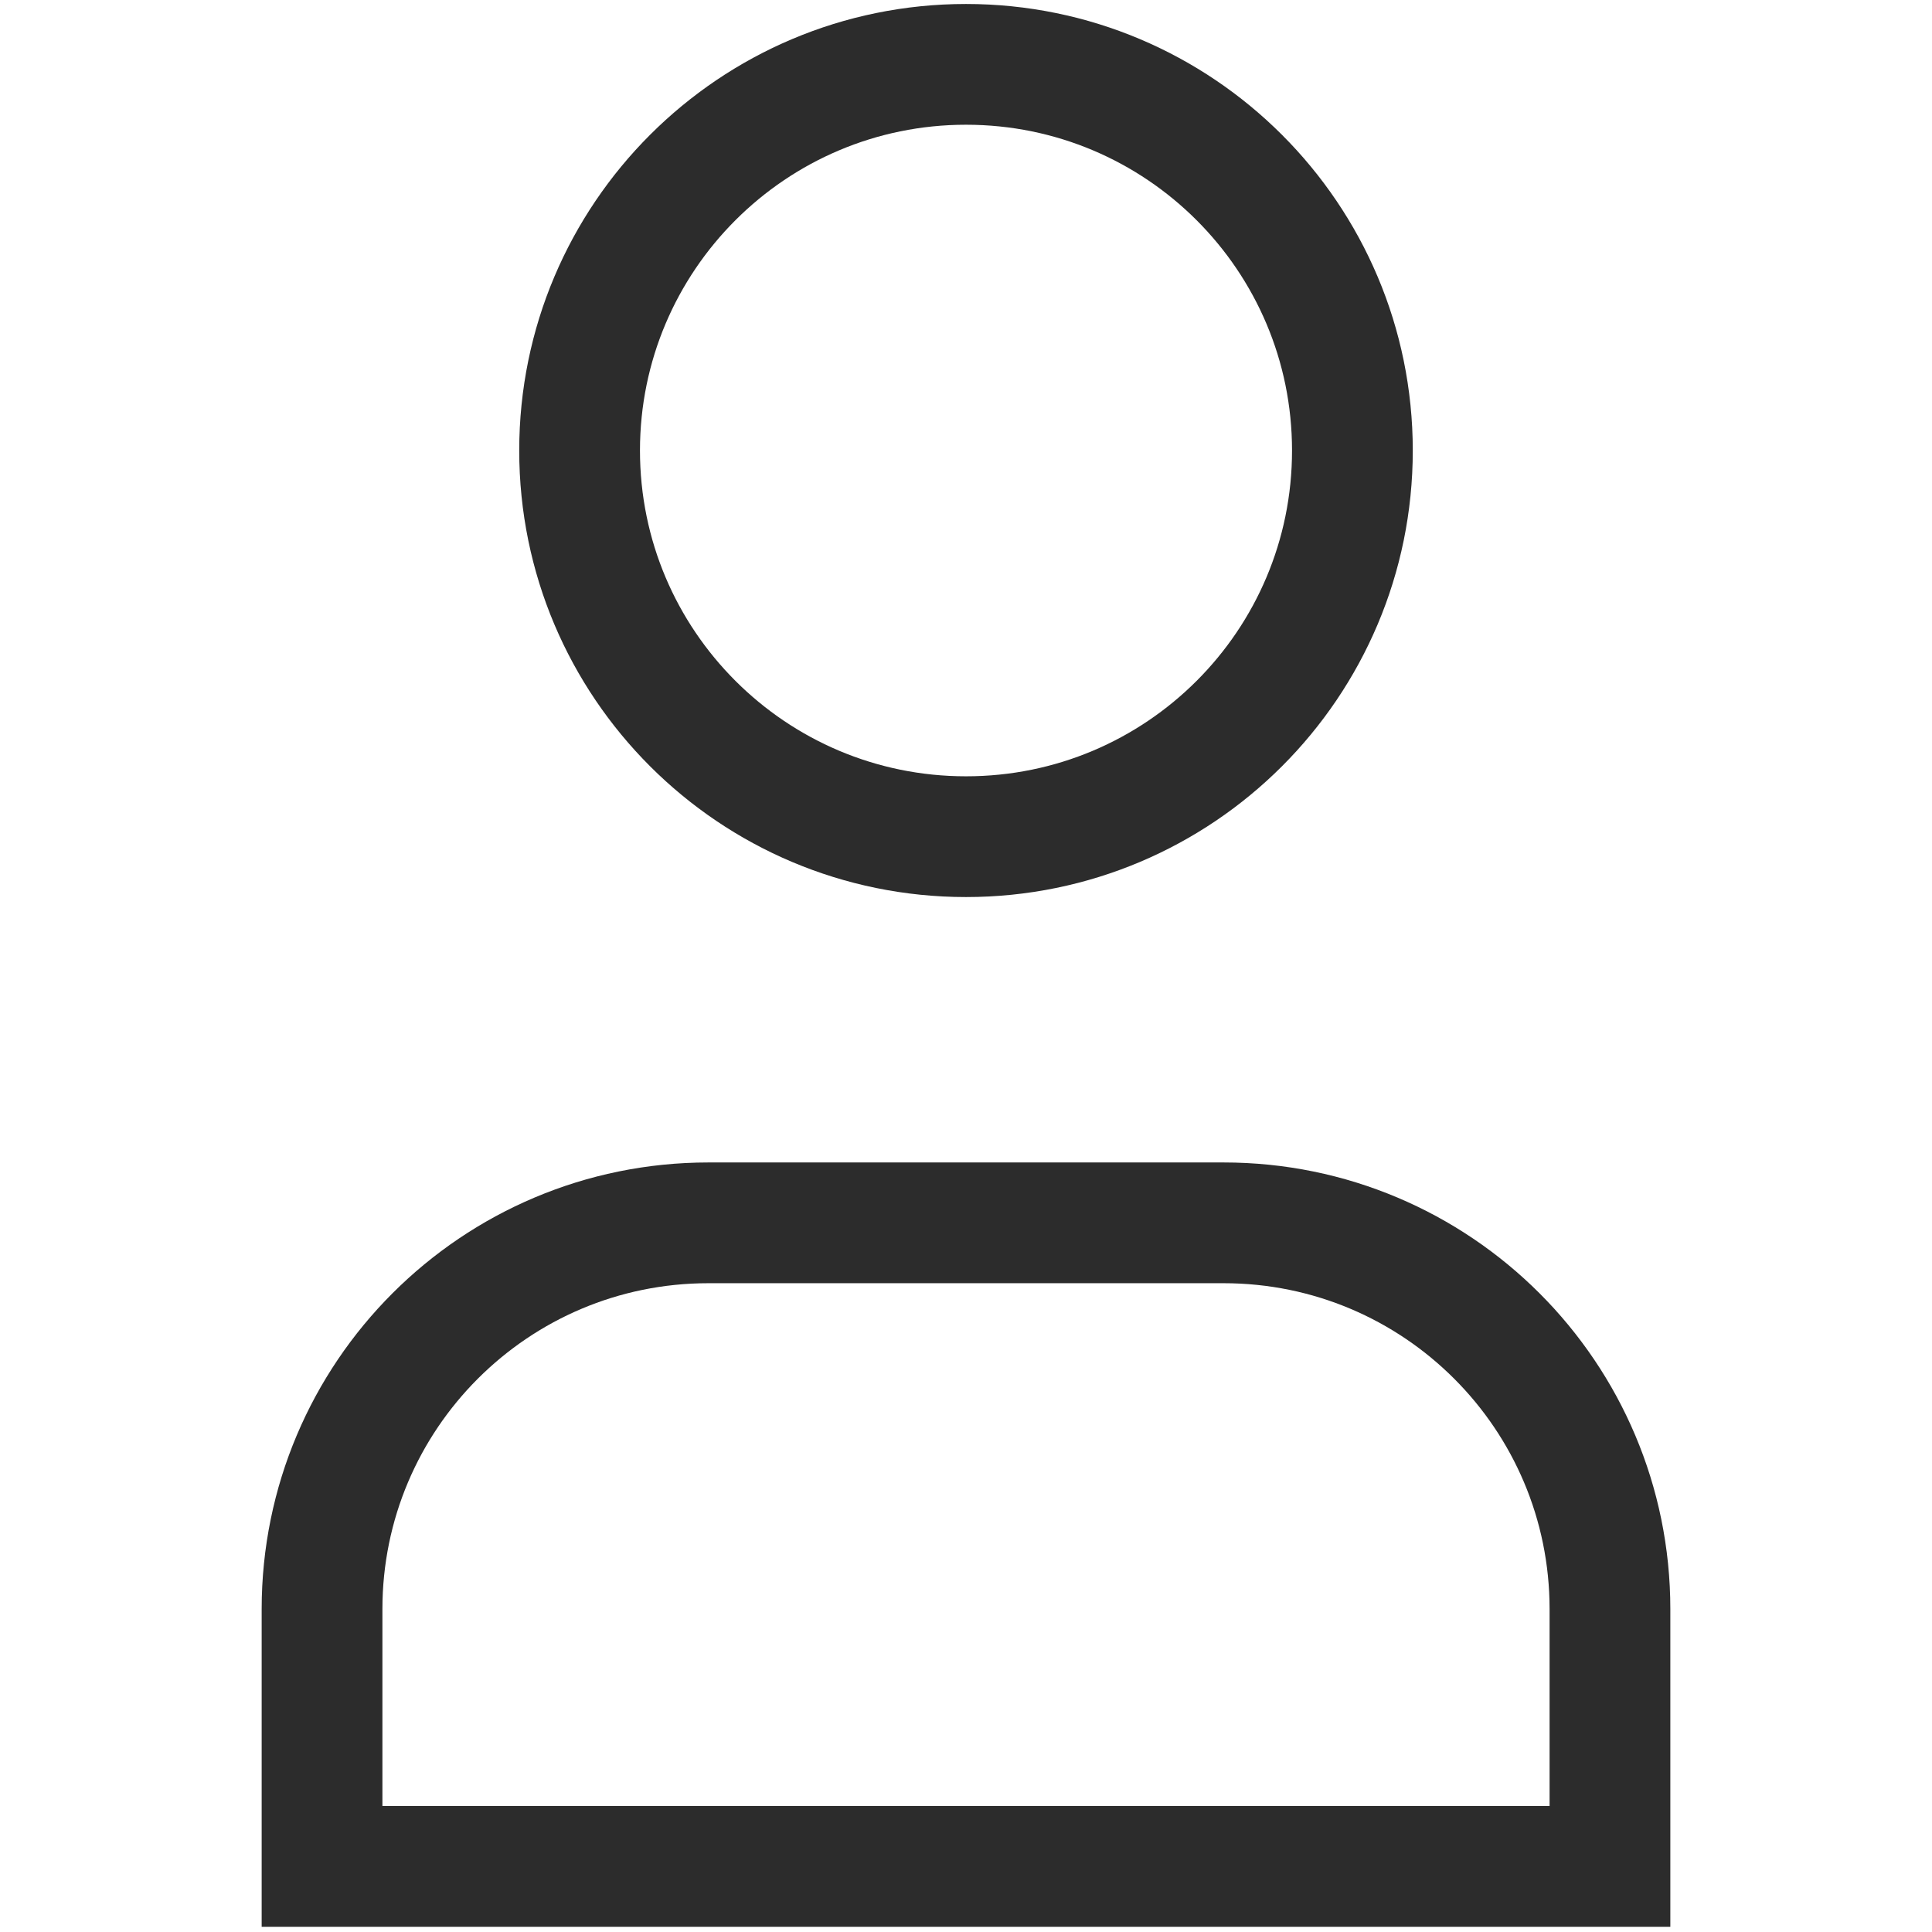
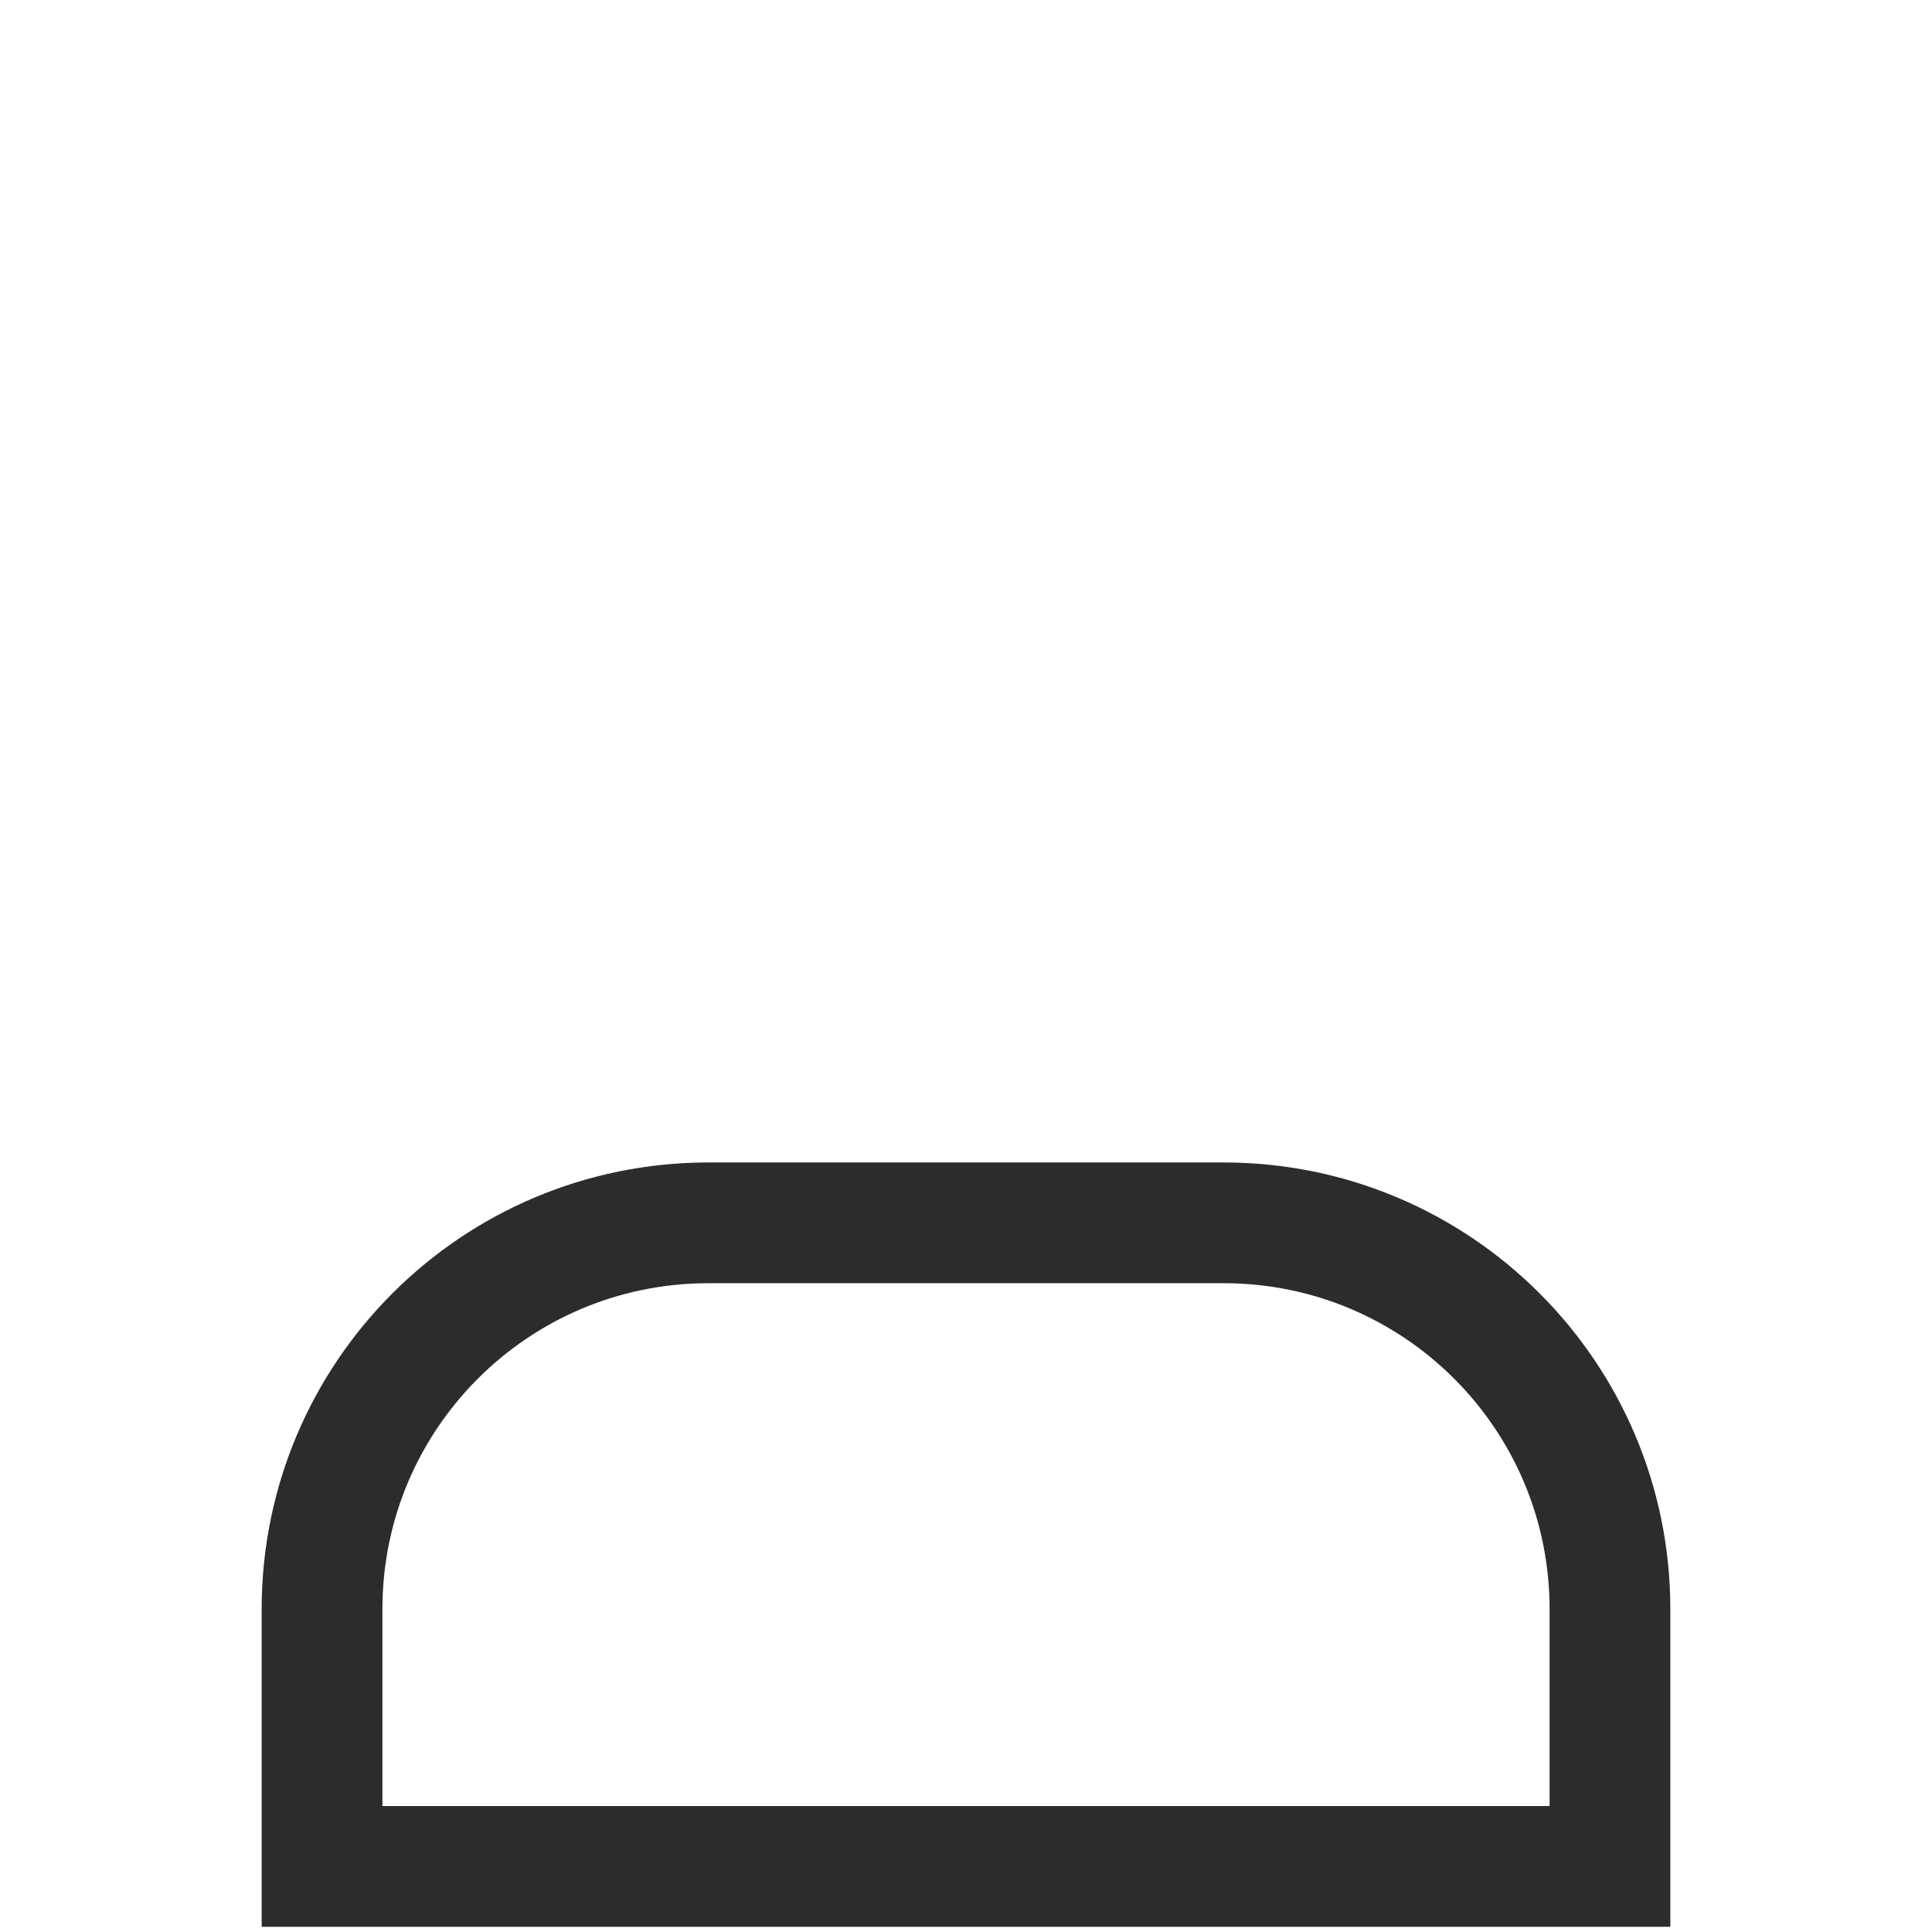
<svg xmlns="http://www.w3.org/2000/svg" width="16" height="16" viewBox="0 0 16 16" fill="none">
-   <path fill-rule="evenodd" clip-rule="evenodd" d="M11.2 3.731C11.2 5.498 9.768 6.929 8 6.929C6.233 6.929 4.8 5.498 4.8 3.731C4.8 1.965 6.233 0.533 8 0.533C9.768 0.533 11.2 1.965 11.2 3.731Z" stroke="#2C2C2C" stroke-linecap="square" />
  <path fill-rule="evenodd" clip-rule="evenodd" d="M13.333 15.457H2.667C2.667 14.7 2.667 13.979 2.667 13.326C2.667 11.559 4.099 10.127 5.867 10.127H10.133C11.901 10.127 13.333 11.559 13.333 13.326C13.333 13.979 13.333 14.7 13.333 15.457Z" stroke="#2C2C2C" stroke-linecap="square" />
</svg>